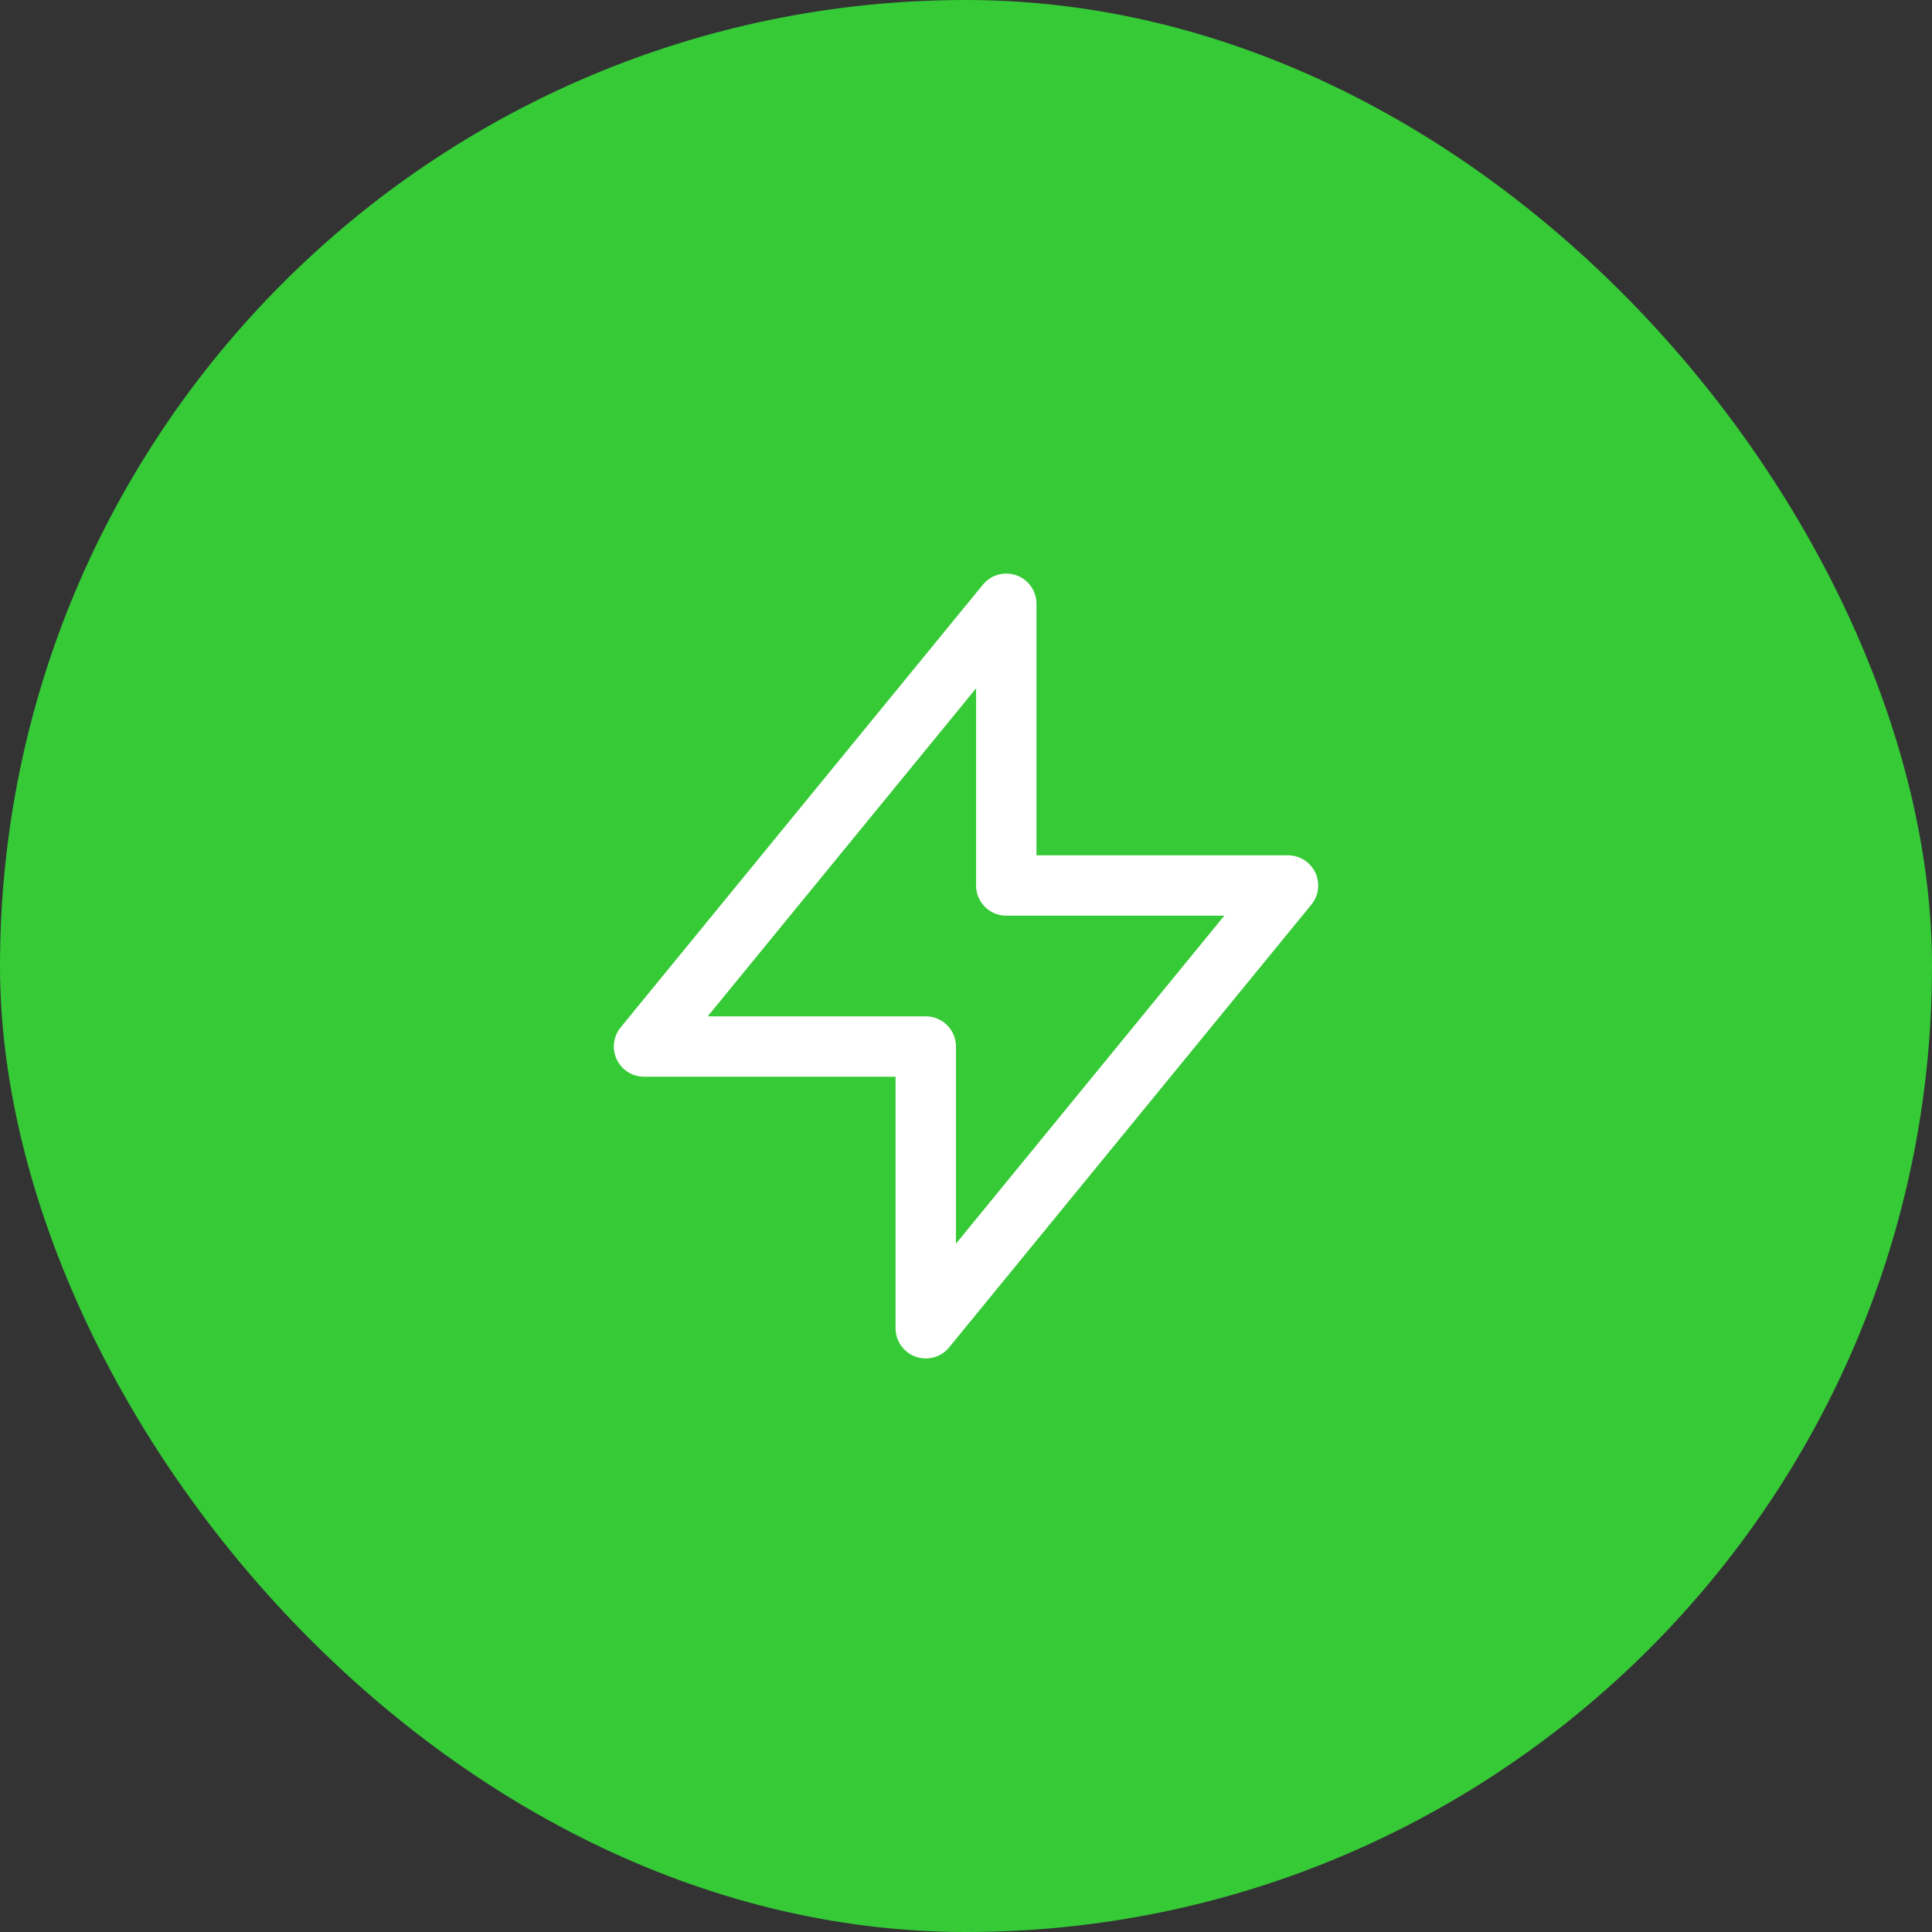
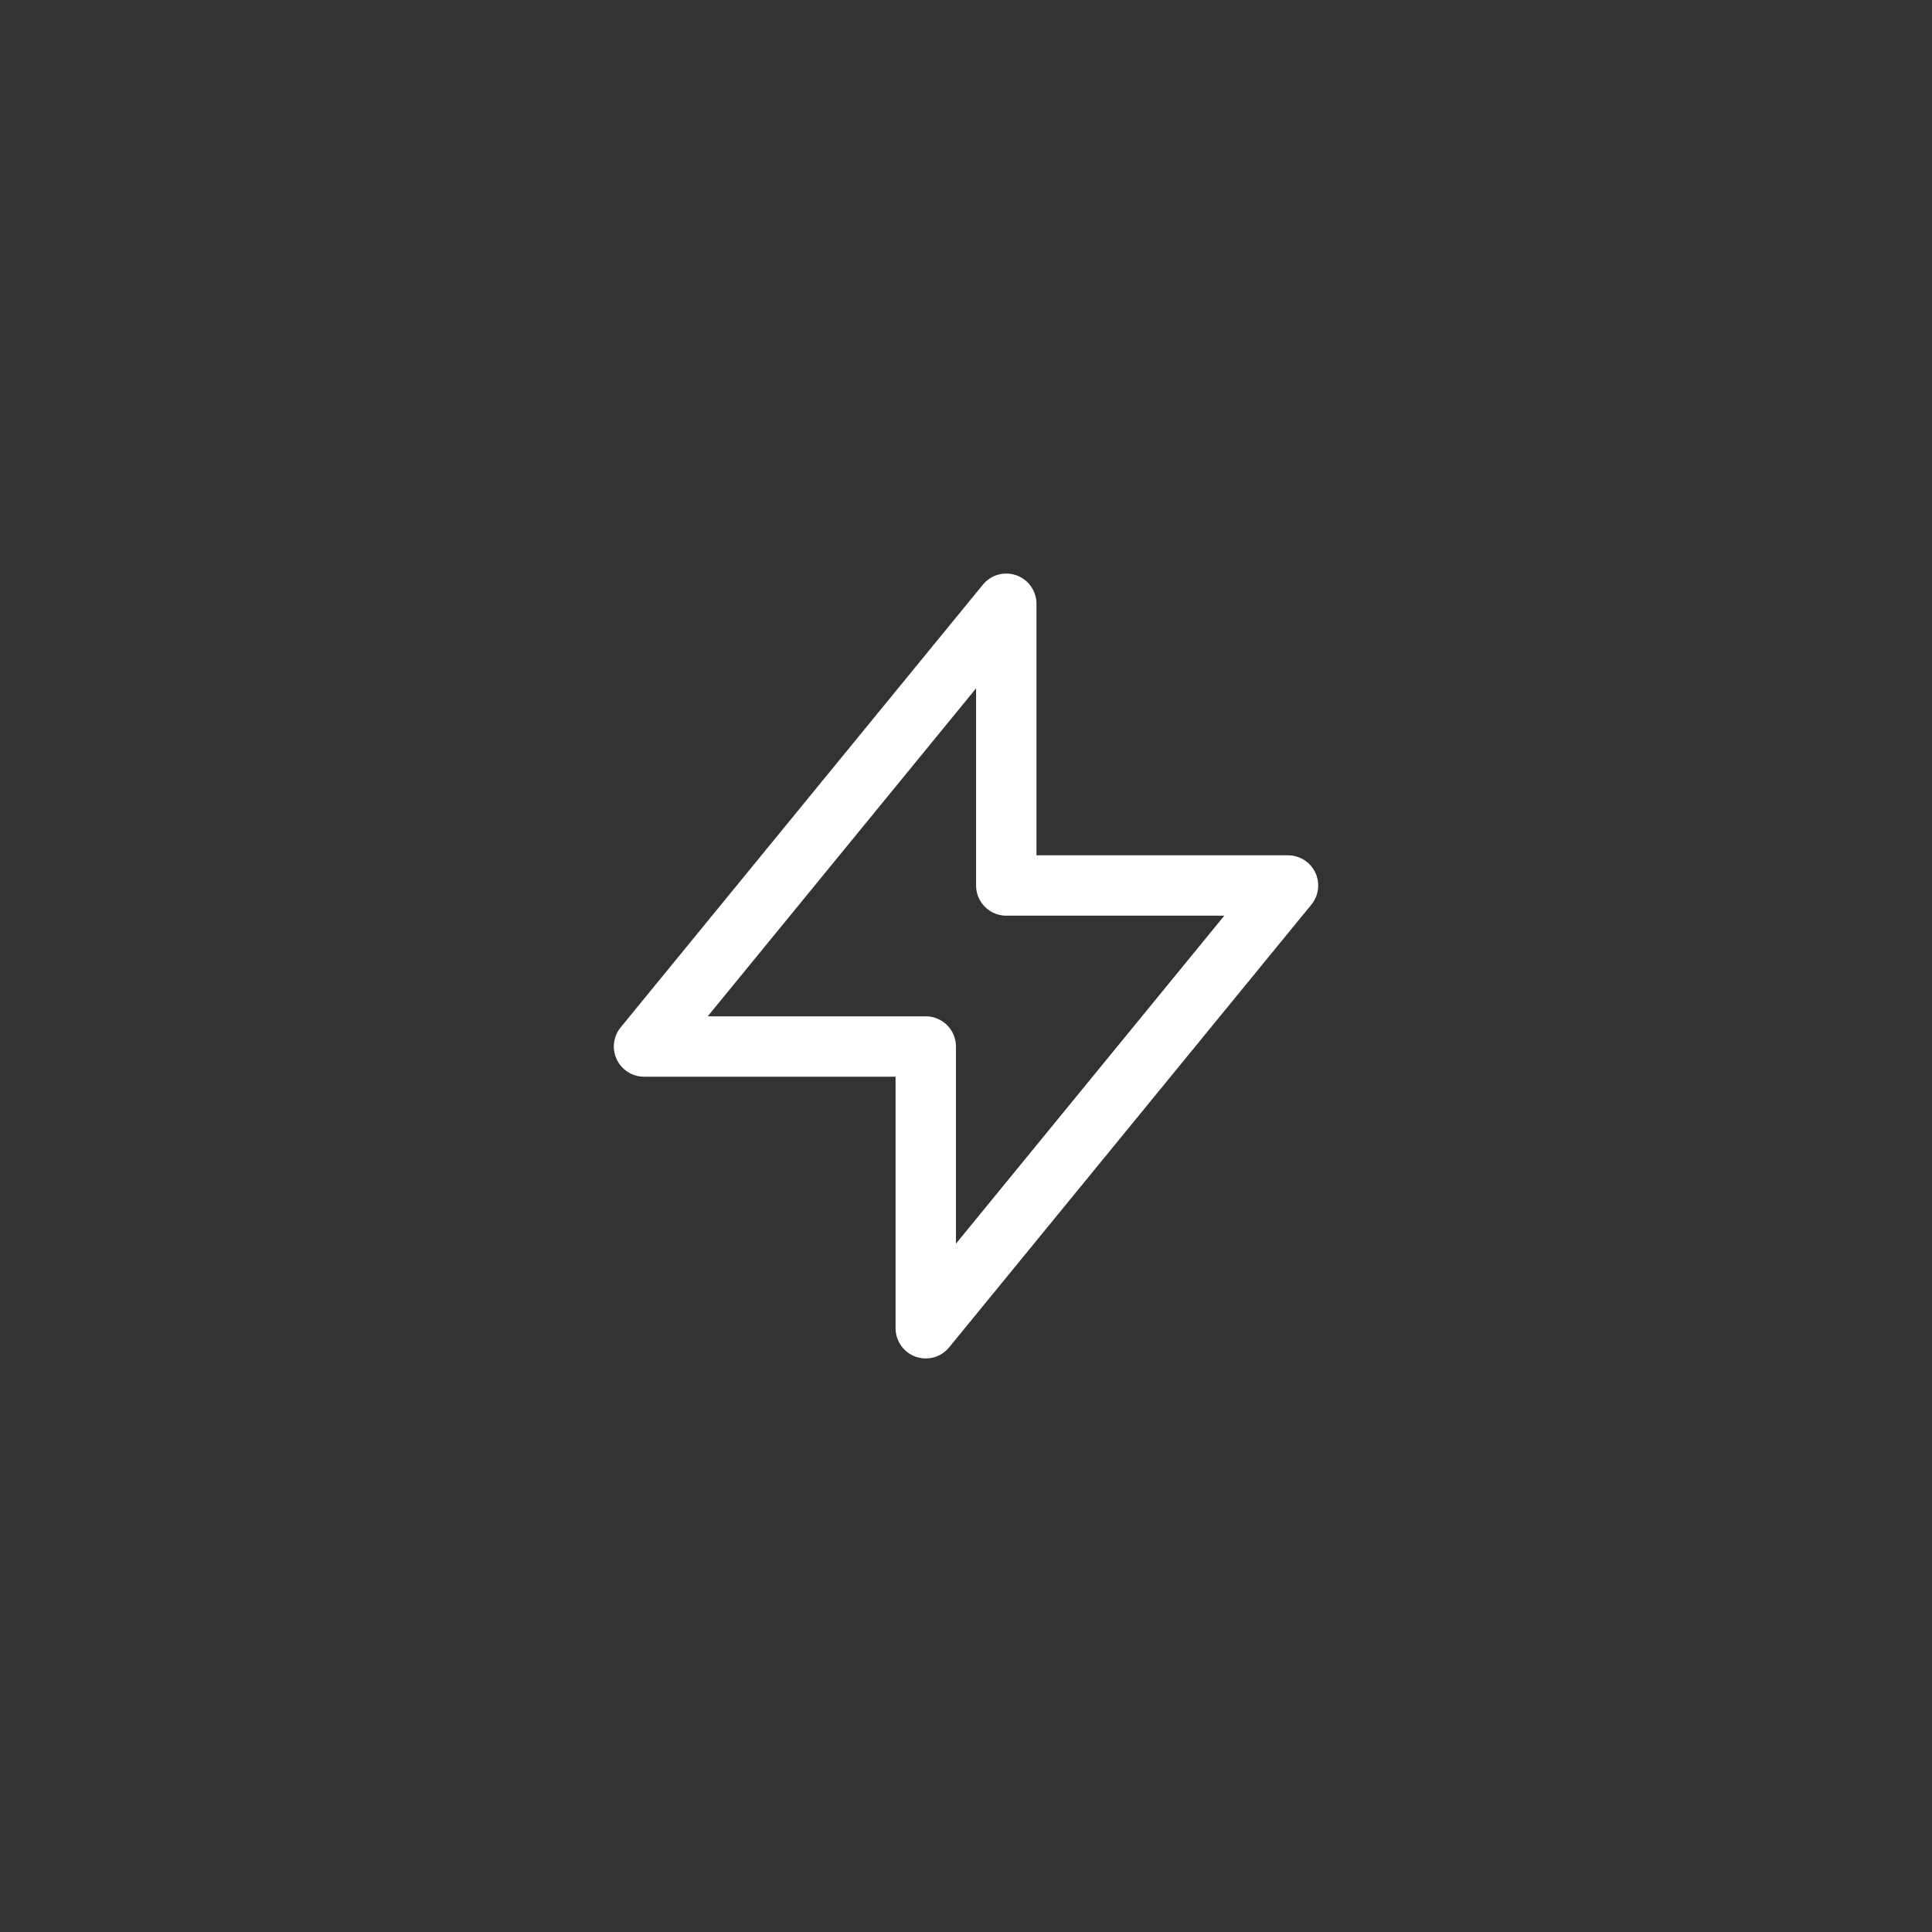
<svg xmlns="http://www.w3.org/2000/svg" width="64" height="64" viewBox="0 0 64 64" fill="none">
  <rect x="0" y="0" width="64" height="64" fill="#333333" stroke="none" />
-   <rect width="64" height="64" rx="32" fill="#36CA37" />
  <path d="M33.334 29.333V20L21.334 34.667H30.667L30.667 44L42.667 29.333L33.334 29.333Z" stroke="white" stroke-width="2" stroke-linecap="round" stroke-linejoin="round" />
</svg>